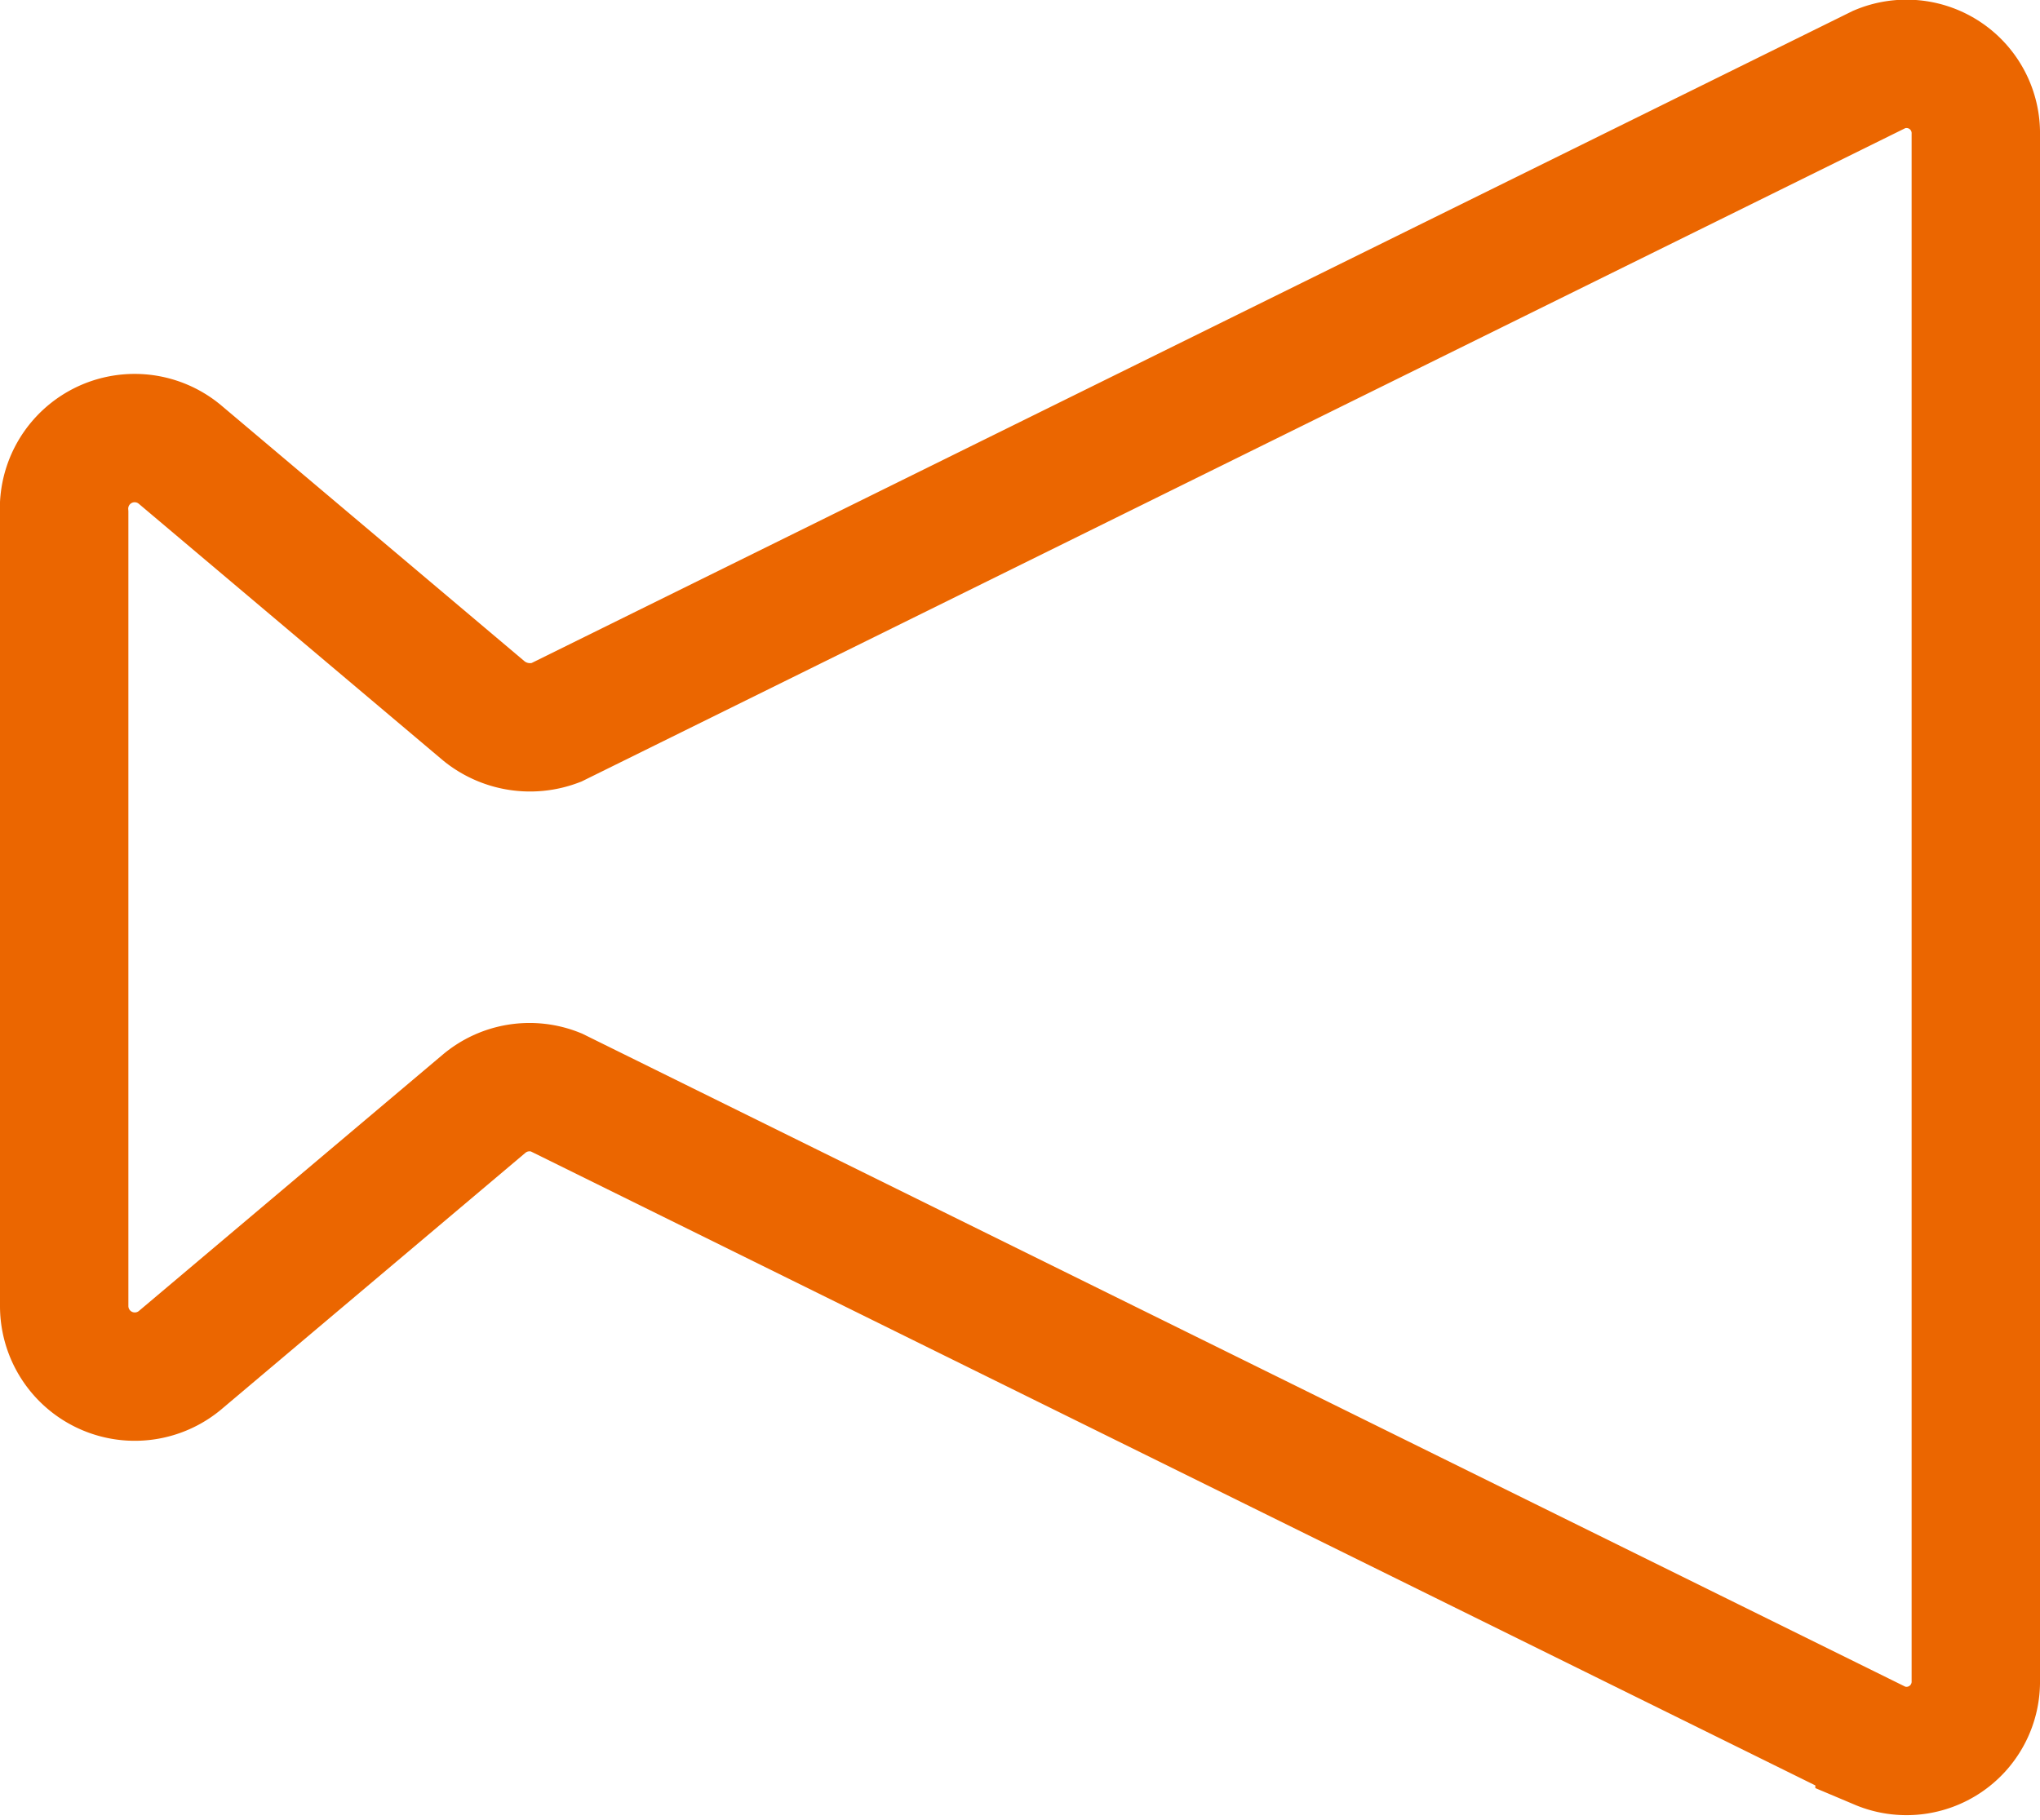
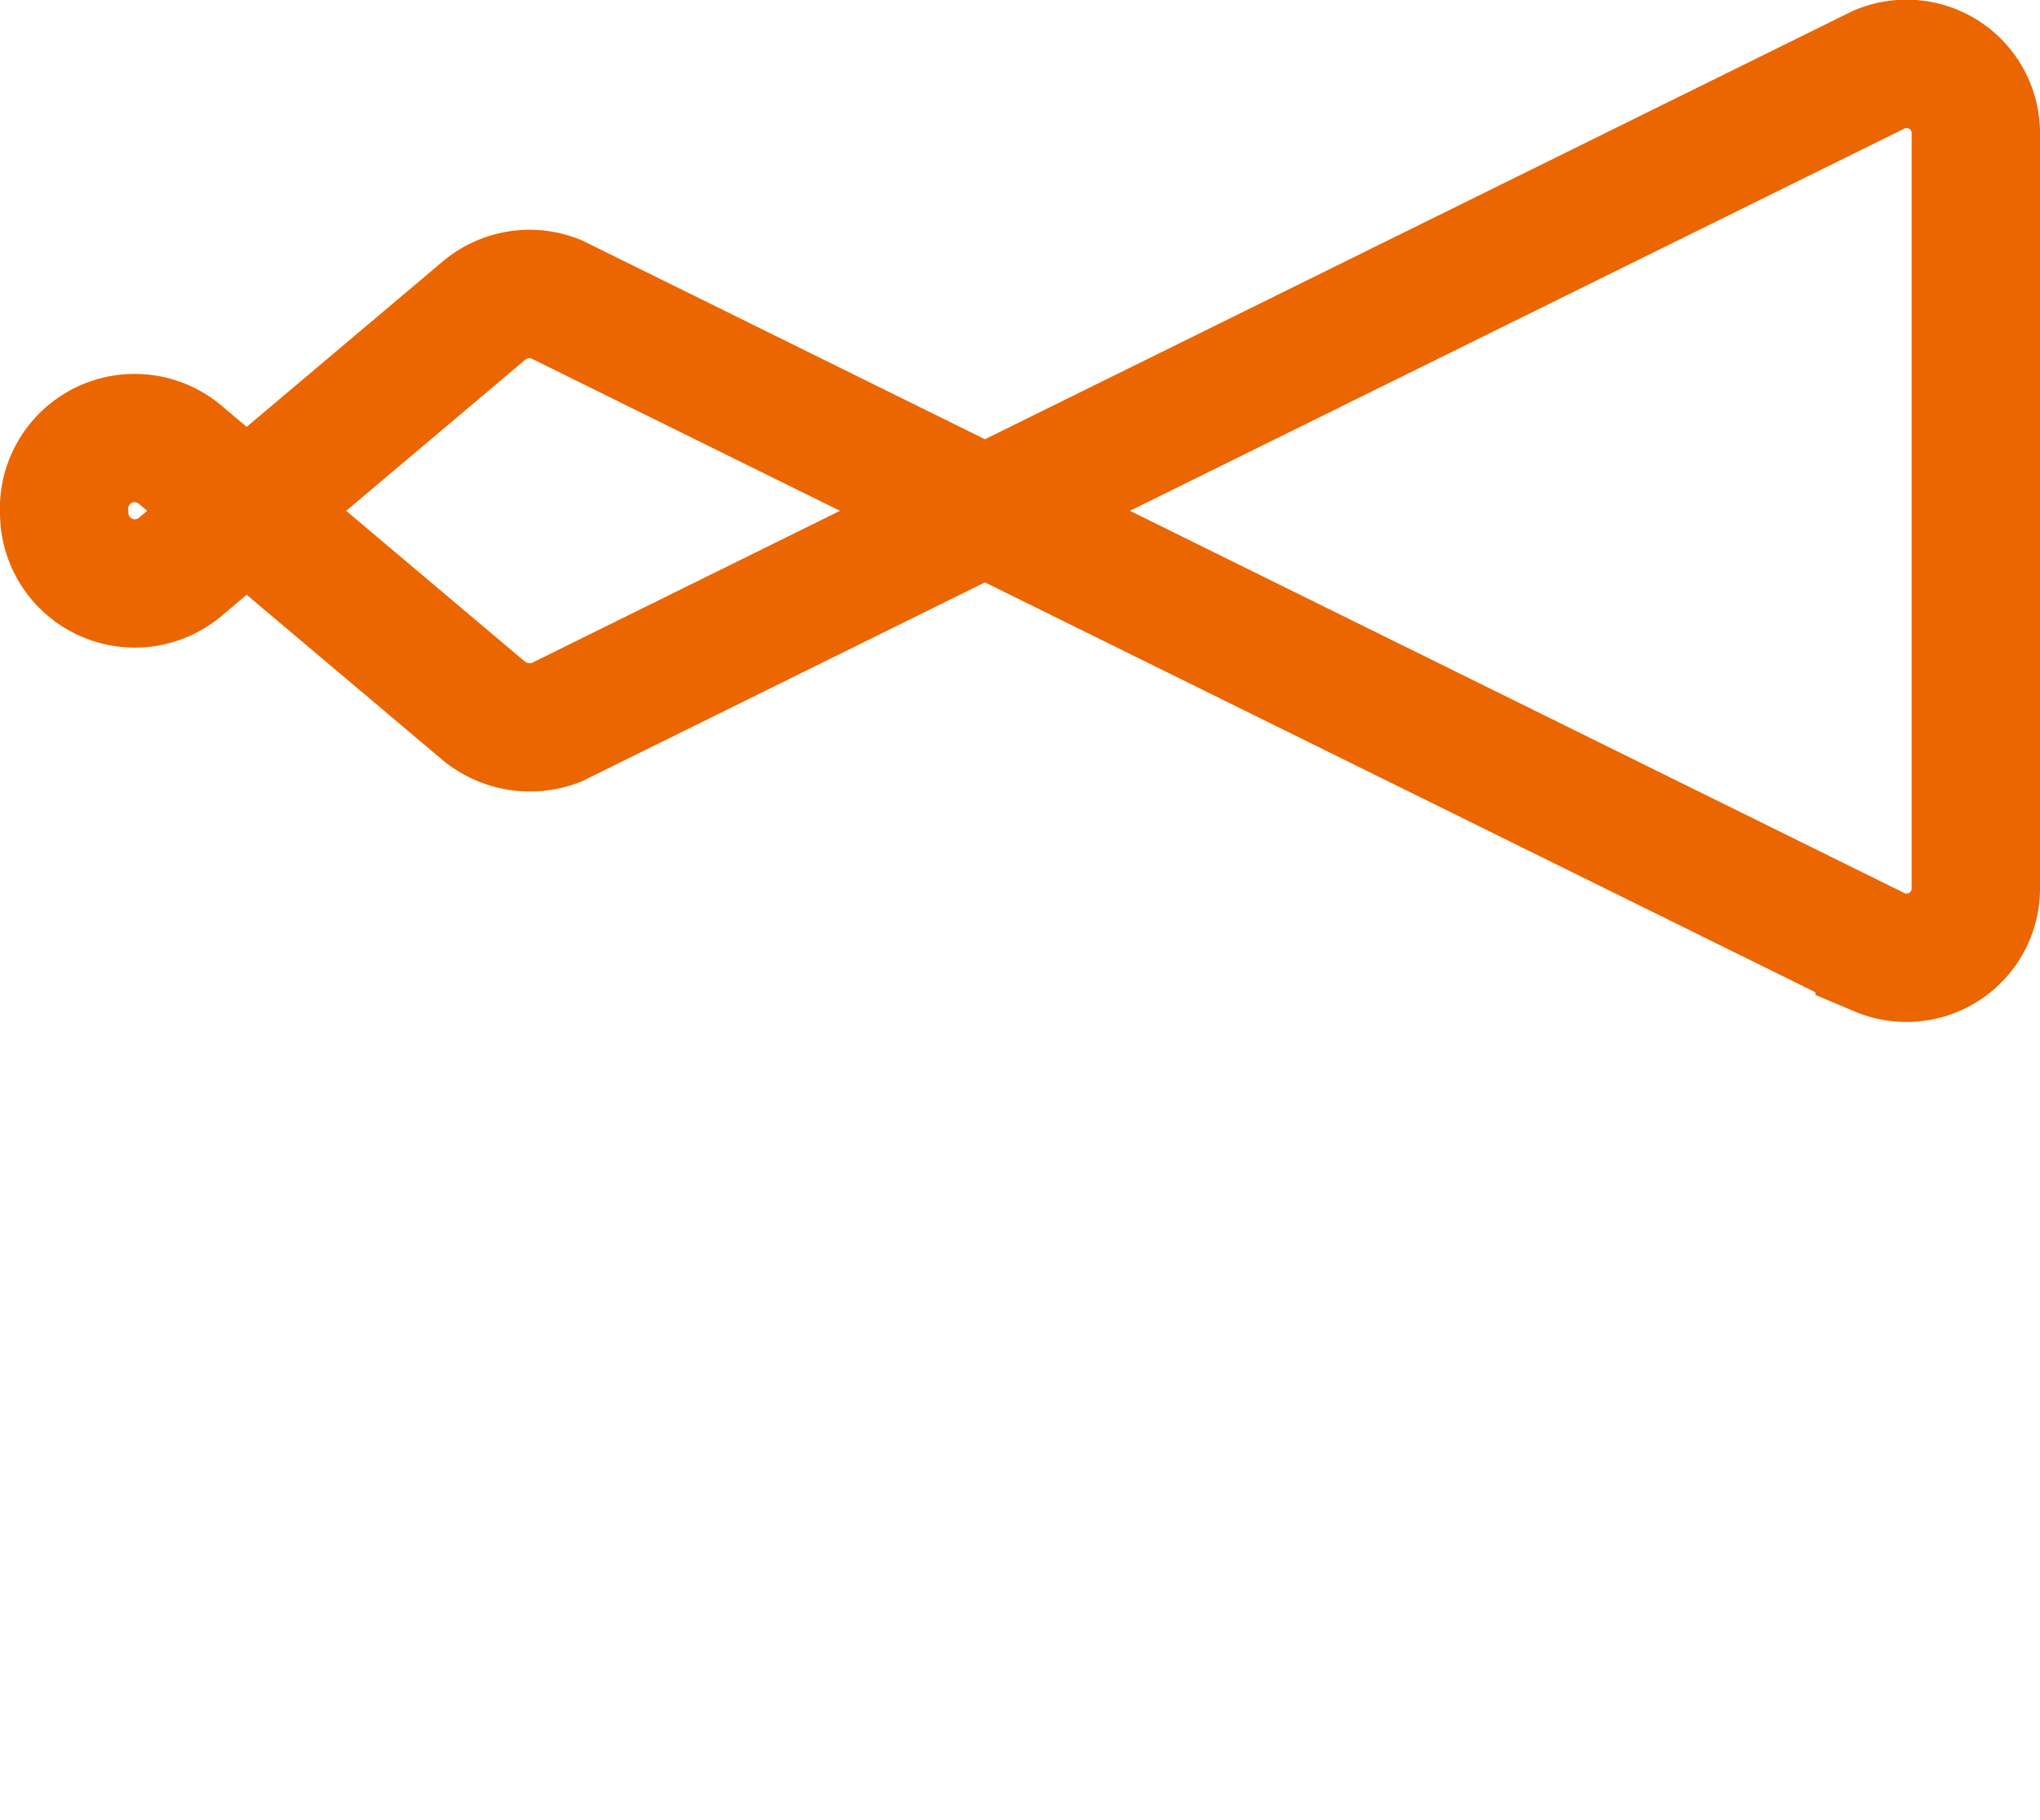
<svg xmlns="http://www.w3.org/2000/svg" viewBox="0 0 15.89 14.18">
  <g>
-     <path d="M14.64.54L4.33 5.63a.57.57 0 0 1-.56-.09l-2.37-2A.55.55 0 0 0 .5 4v6.18a.55.55 0 0 0 .9.42l2.37-2a.55.55 0 0 1 .56-.09l10.31 5.09a.54.54 0 0 0 .75-.51V1.05a.54.54 0 0 0-.75-.51z" fill="none" stroke="#eb6600" stroke-miterlimit="10" />
+     <path d="M14.64.54L4.33 5.63a.57.57 0 0 1-.56-.09l-2.37-2A.55.55 0 0 0 .5 4a.55.55 0 0 0 .9.42l2.37-2a.55.55 0 0 1 .56-.09l10.31 5.09a.54.54 0 0 0 .75-.51V1.05a.54.54 0 0 0-.75-.51z" fill="none" stroke="#eb6600" stroke-miterlimit="10" />
  </g>
</svg>